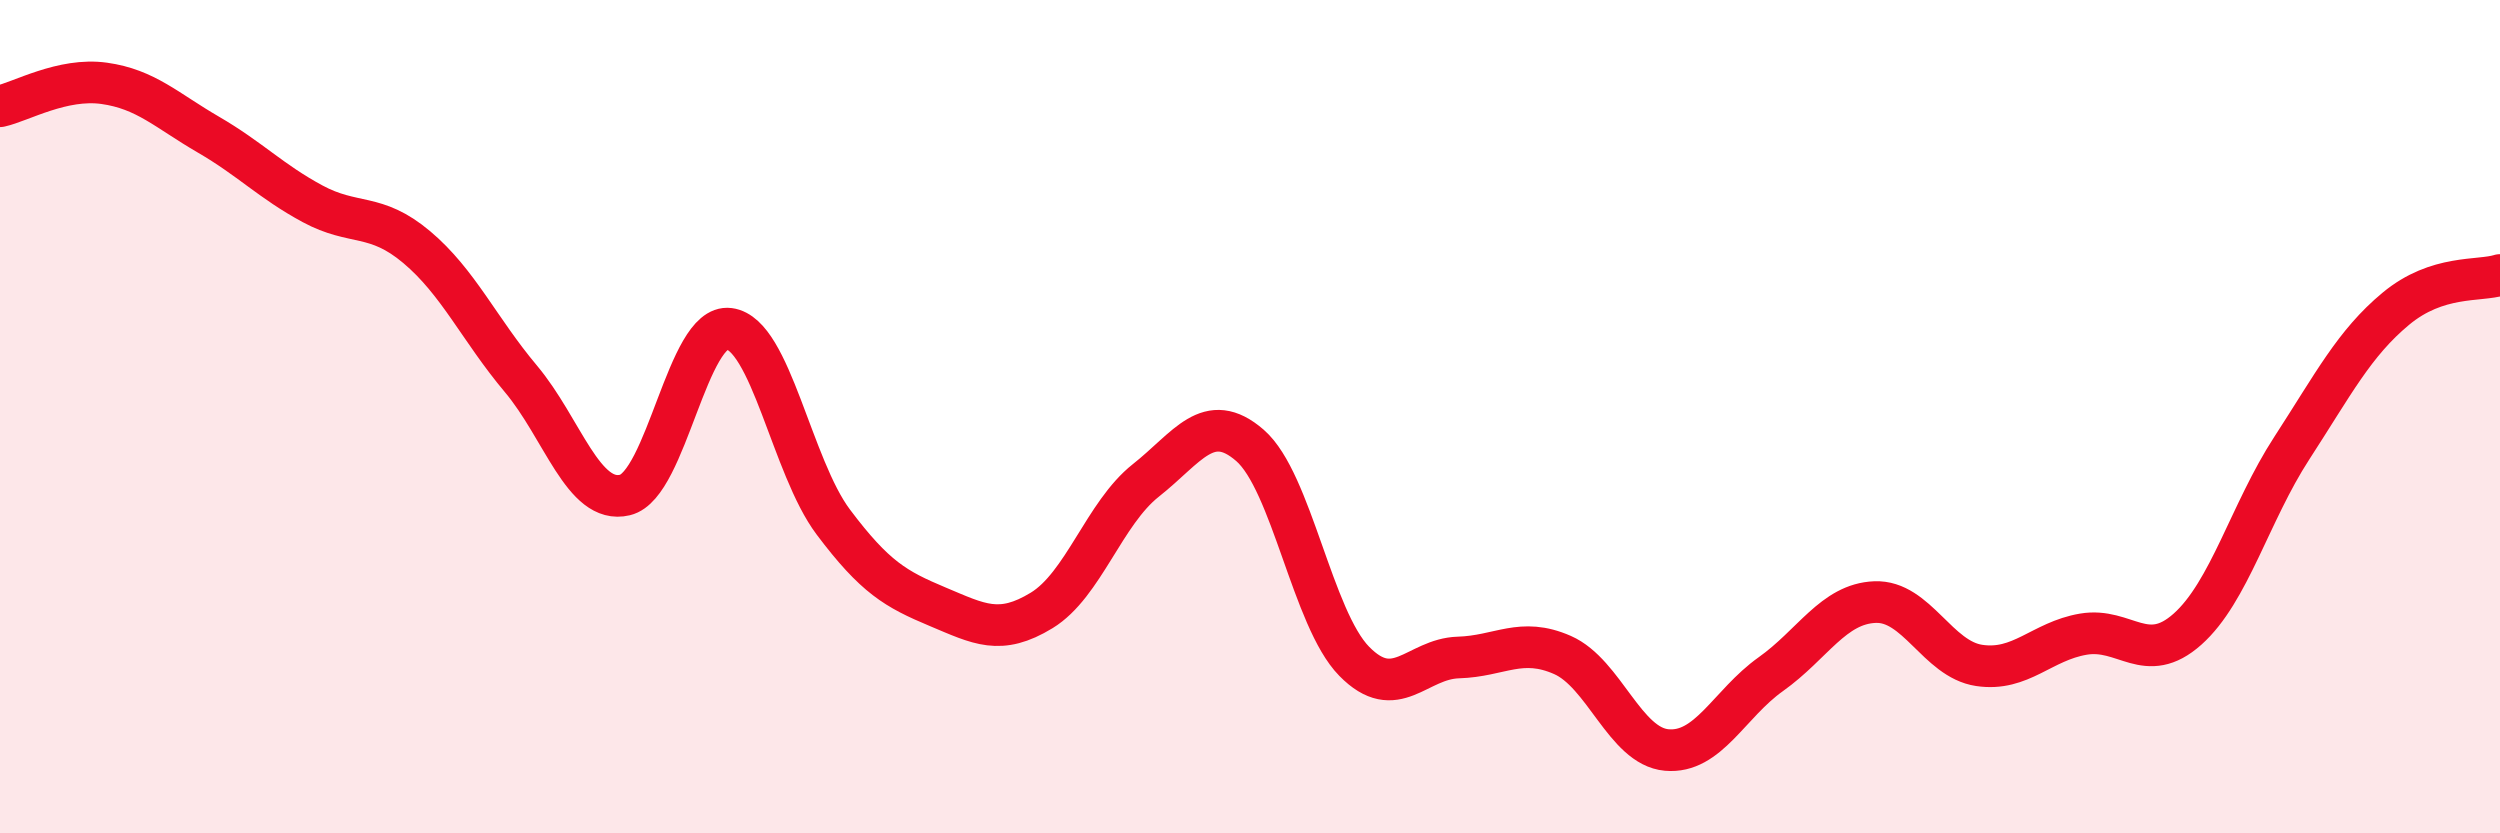
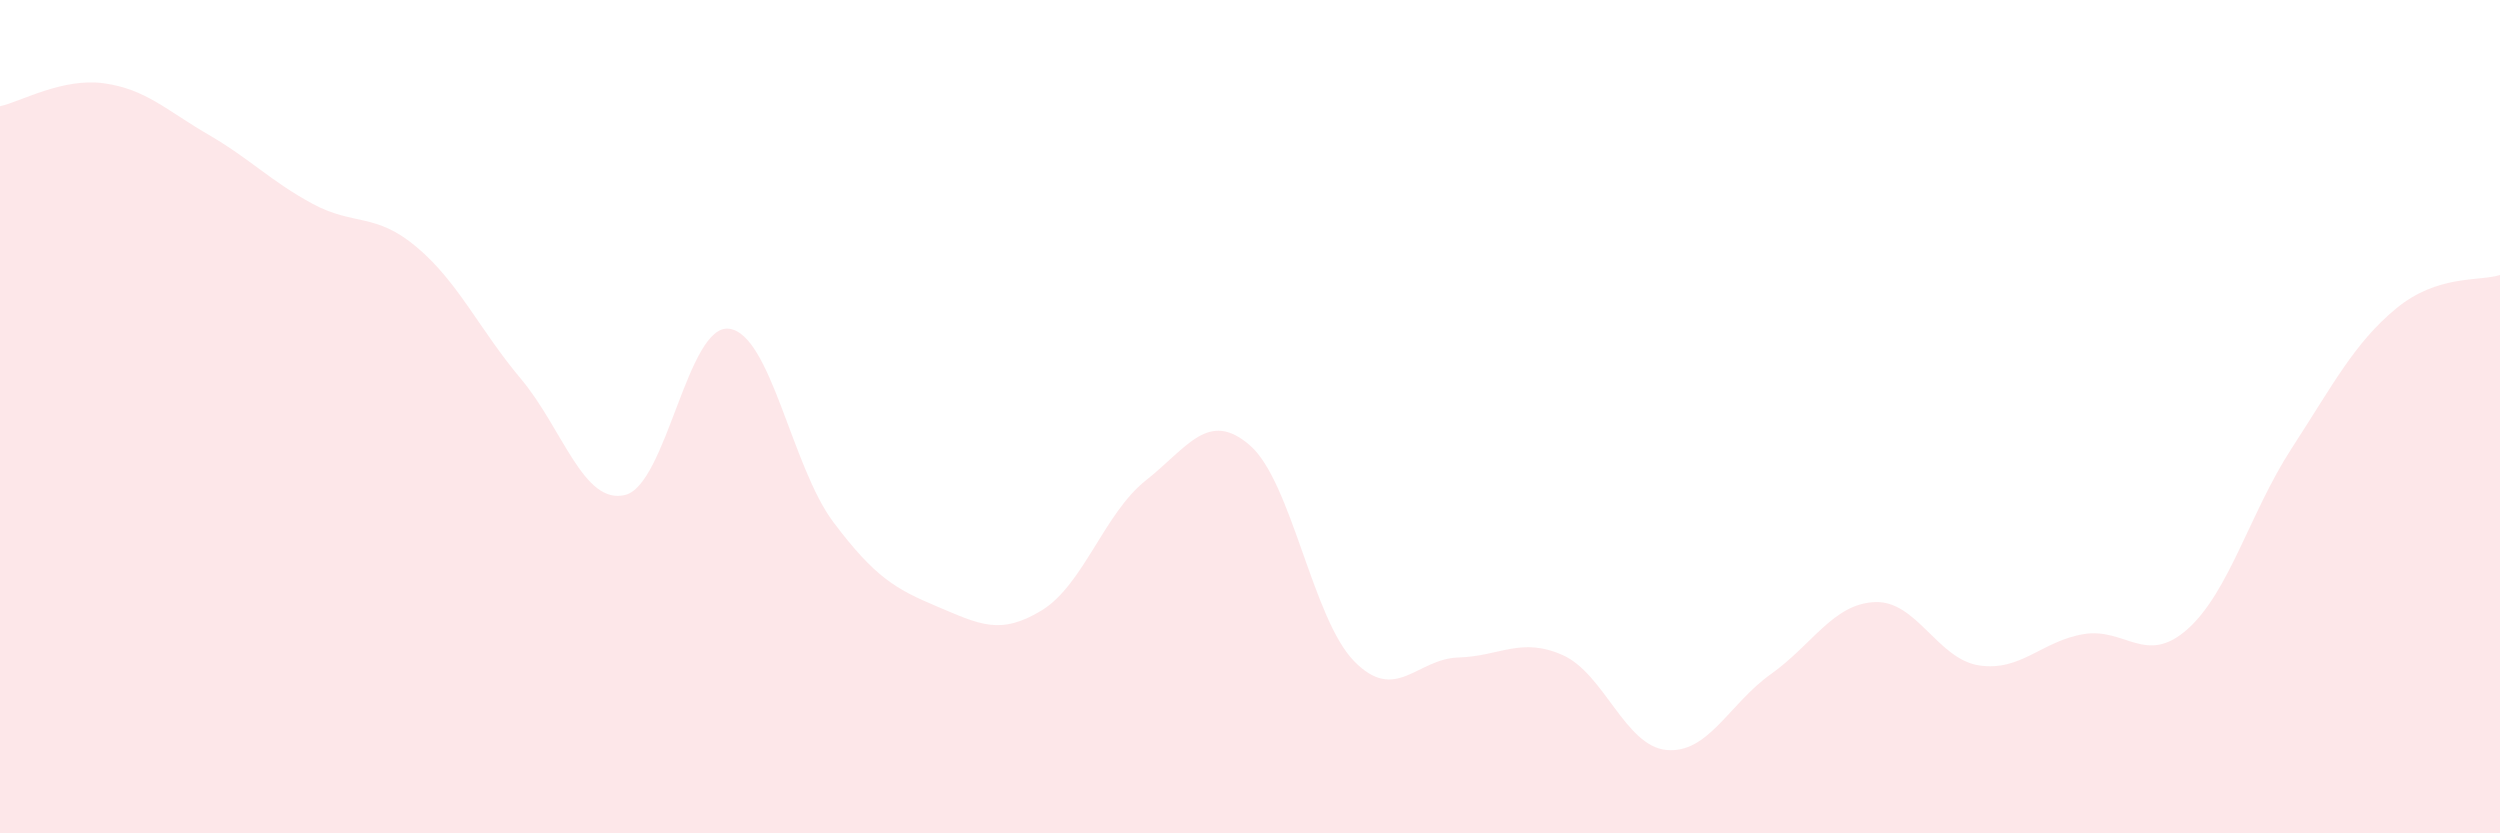
<svg xmlns="http://www.w3.org/2000/svg" width="60" height="20" viewBox="0 0 60 20">
  <path d="M 0,2.55 C 0.5,2.44 1.5,1.86 2.5,2 C 3.5,2.14 4,2.65 5,3.23 C 6,3.81 6.5,4.35 7.5,4.89 C 8.5,5.43 9,5.09 10,5.93 C 11,6.77 11.5,7.9 12.5,9.09 C 13.5,10.28 14,12.12 15,11.88 C 16,11.64 16.5,7.76 17.5,7.89 C 18.5,8.02 19,11.2 20,12.53 C 21,13.86 21.5,14.14 22.5,14.56 C 23.5,14.98 24,15.26 25,14.65 C 26,14.04 26.5,12.32 27.5,11.53 C 28.5,10.74 29,9.82 30,10.69 C 31,11.56 31.5,14.85 32.5,15.87 C 33.5,16.89 34,15.81 35,15.78 C 36,15.75 36.5,15.28 37.5,15.72 C 38.5,16.16 39,17.91 40,18 C 41,18.09 41.5,16.89 42.5,16.18 C 43.5,15.47 44,14.49 45,14.45 C 46,14.41 46.5,15.82 47.5,15.97 C 48.5,16.12 49,15.39 50,15.22 C 51,15.05 51.5,15.99 52.5,15.1 C 53.5,14.21 54,12.3 55,10.76 C 56,9.22 56.5,8.24 57.5,7.41 C 58.5,6.58 59.5,6.76 60,6.6L60 20L0 20Z" fill="#EB0A25" opacity="0.1" stroke-linecap="round" stroke-linejoin="round" />
-   <path d="M 0,2.55 C 0.5,2.44 1.5,1.86 2.5,2 C 3.5,2.14 4,2.65 5,3.23 C 6,3.81 6.5,4.35 7.5,4.89 C 8.5,5.43 9,5.09 10,5.93 C 11,6.77 11.5,7.9 12.5,9.09 C 13.5,10.28 14,12.12 15,11.88 C 16,11.64 16.5,7.76 17.5,7.89 C 18.5,8.02 19,11.2 20,12.53 C 21,13.86 21.5,14.14 22.5,14.56 C 23.5,14.98 24,15.26 25,14.65 C 26,14.04 26.5,12.32 27.5,11.53 C 28.5,10.74 29,9.82 30,10.69 C 31,11.56 31.5,14.85 32.5,15.87 C 33.5,16.89 34,15.81 35,15.78 C 36,15.75 36.5,15.28 37.5,15.72 C 38.5,16.16 39,17.91 40,18 C 41,18.09 41.5,16.89 42.5,16.18 C 43.5,15.47 44,14.49 45,14.45 C 46,14.41 46.5,15.82 47.5,15.97 C 48.5,16.12 49,15.39 50,15.22 C 51,15.05 51.5,15.99 52.5,15.1 C 53.5,14.21 54,12.3 55,10.76 C 56,9.22 56.5,8.24 57.5,7.41 C 58.5,6.58 59.5,6.76 60,6.6" stroke="#EB0A25" stroke-width="1" fill="none" stroke-linecap="round" stroke-linejoin="round" />
</svg>